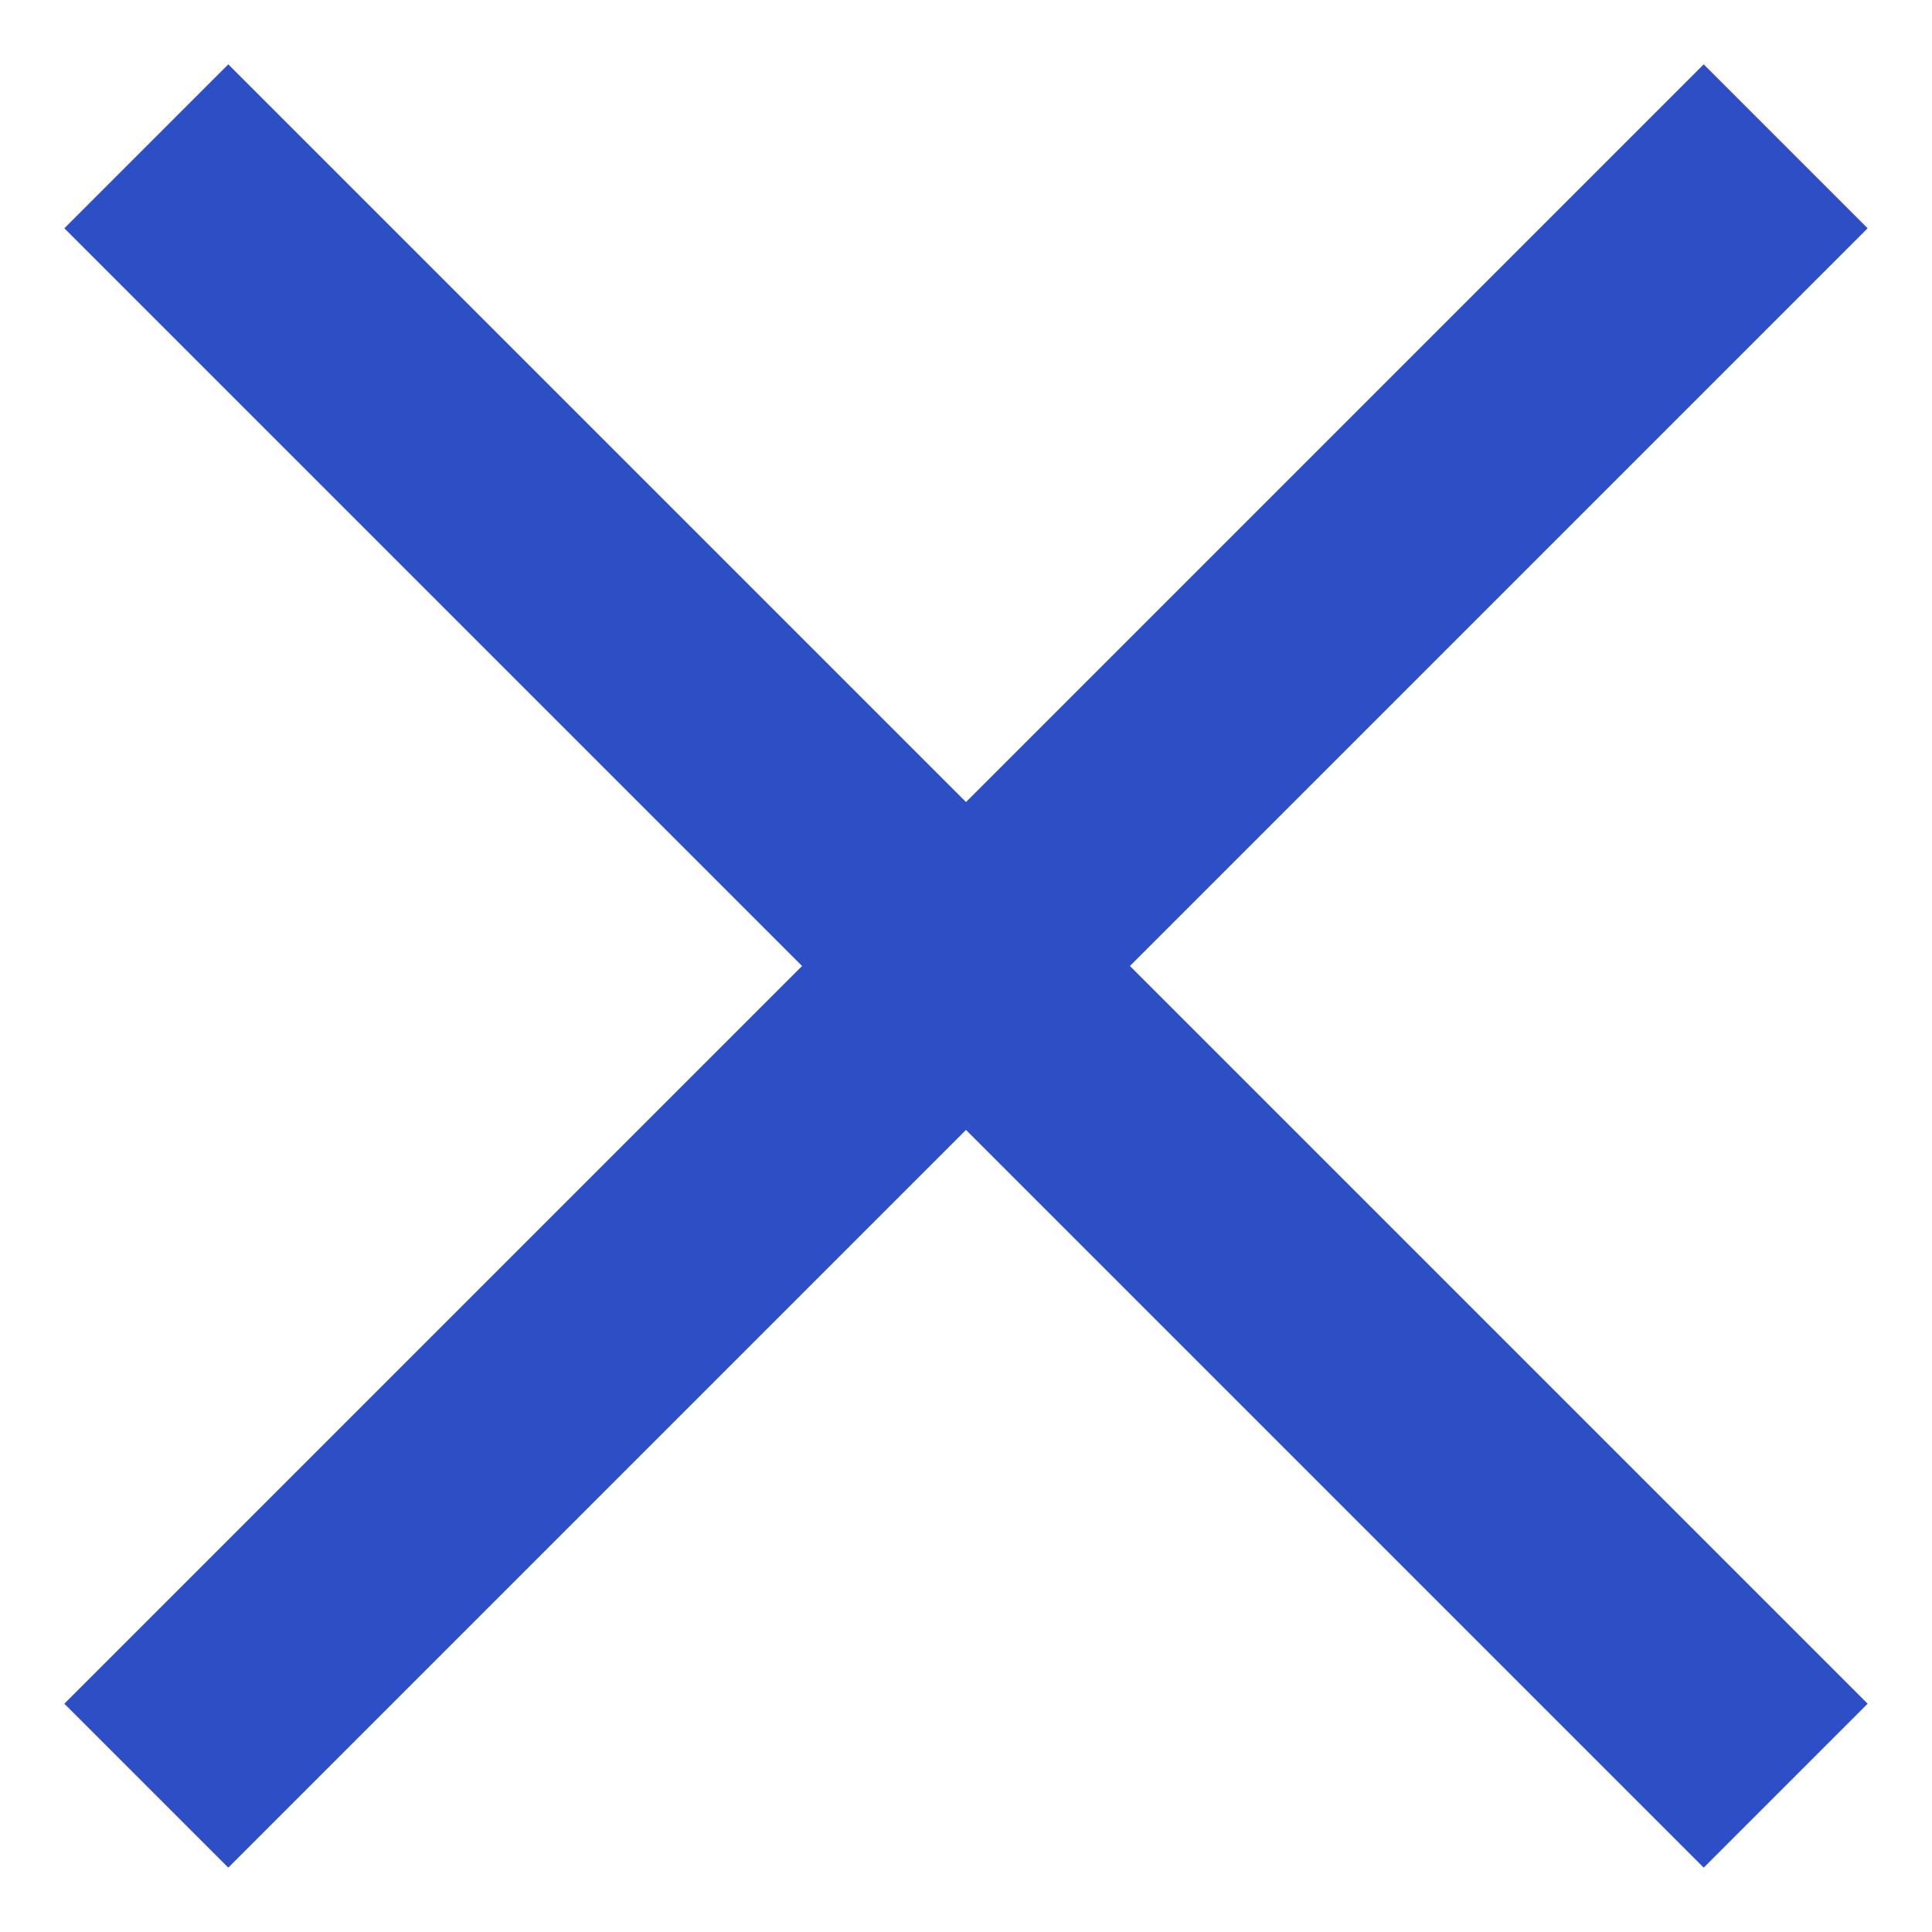
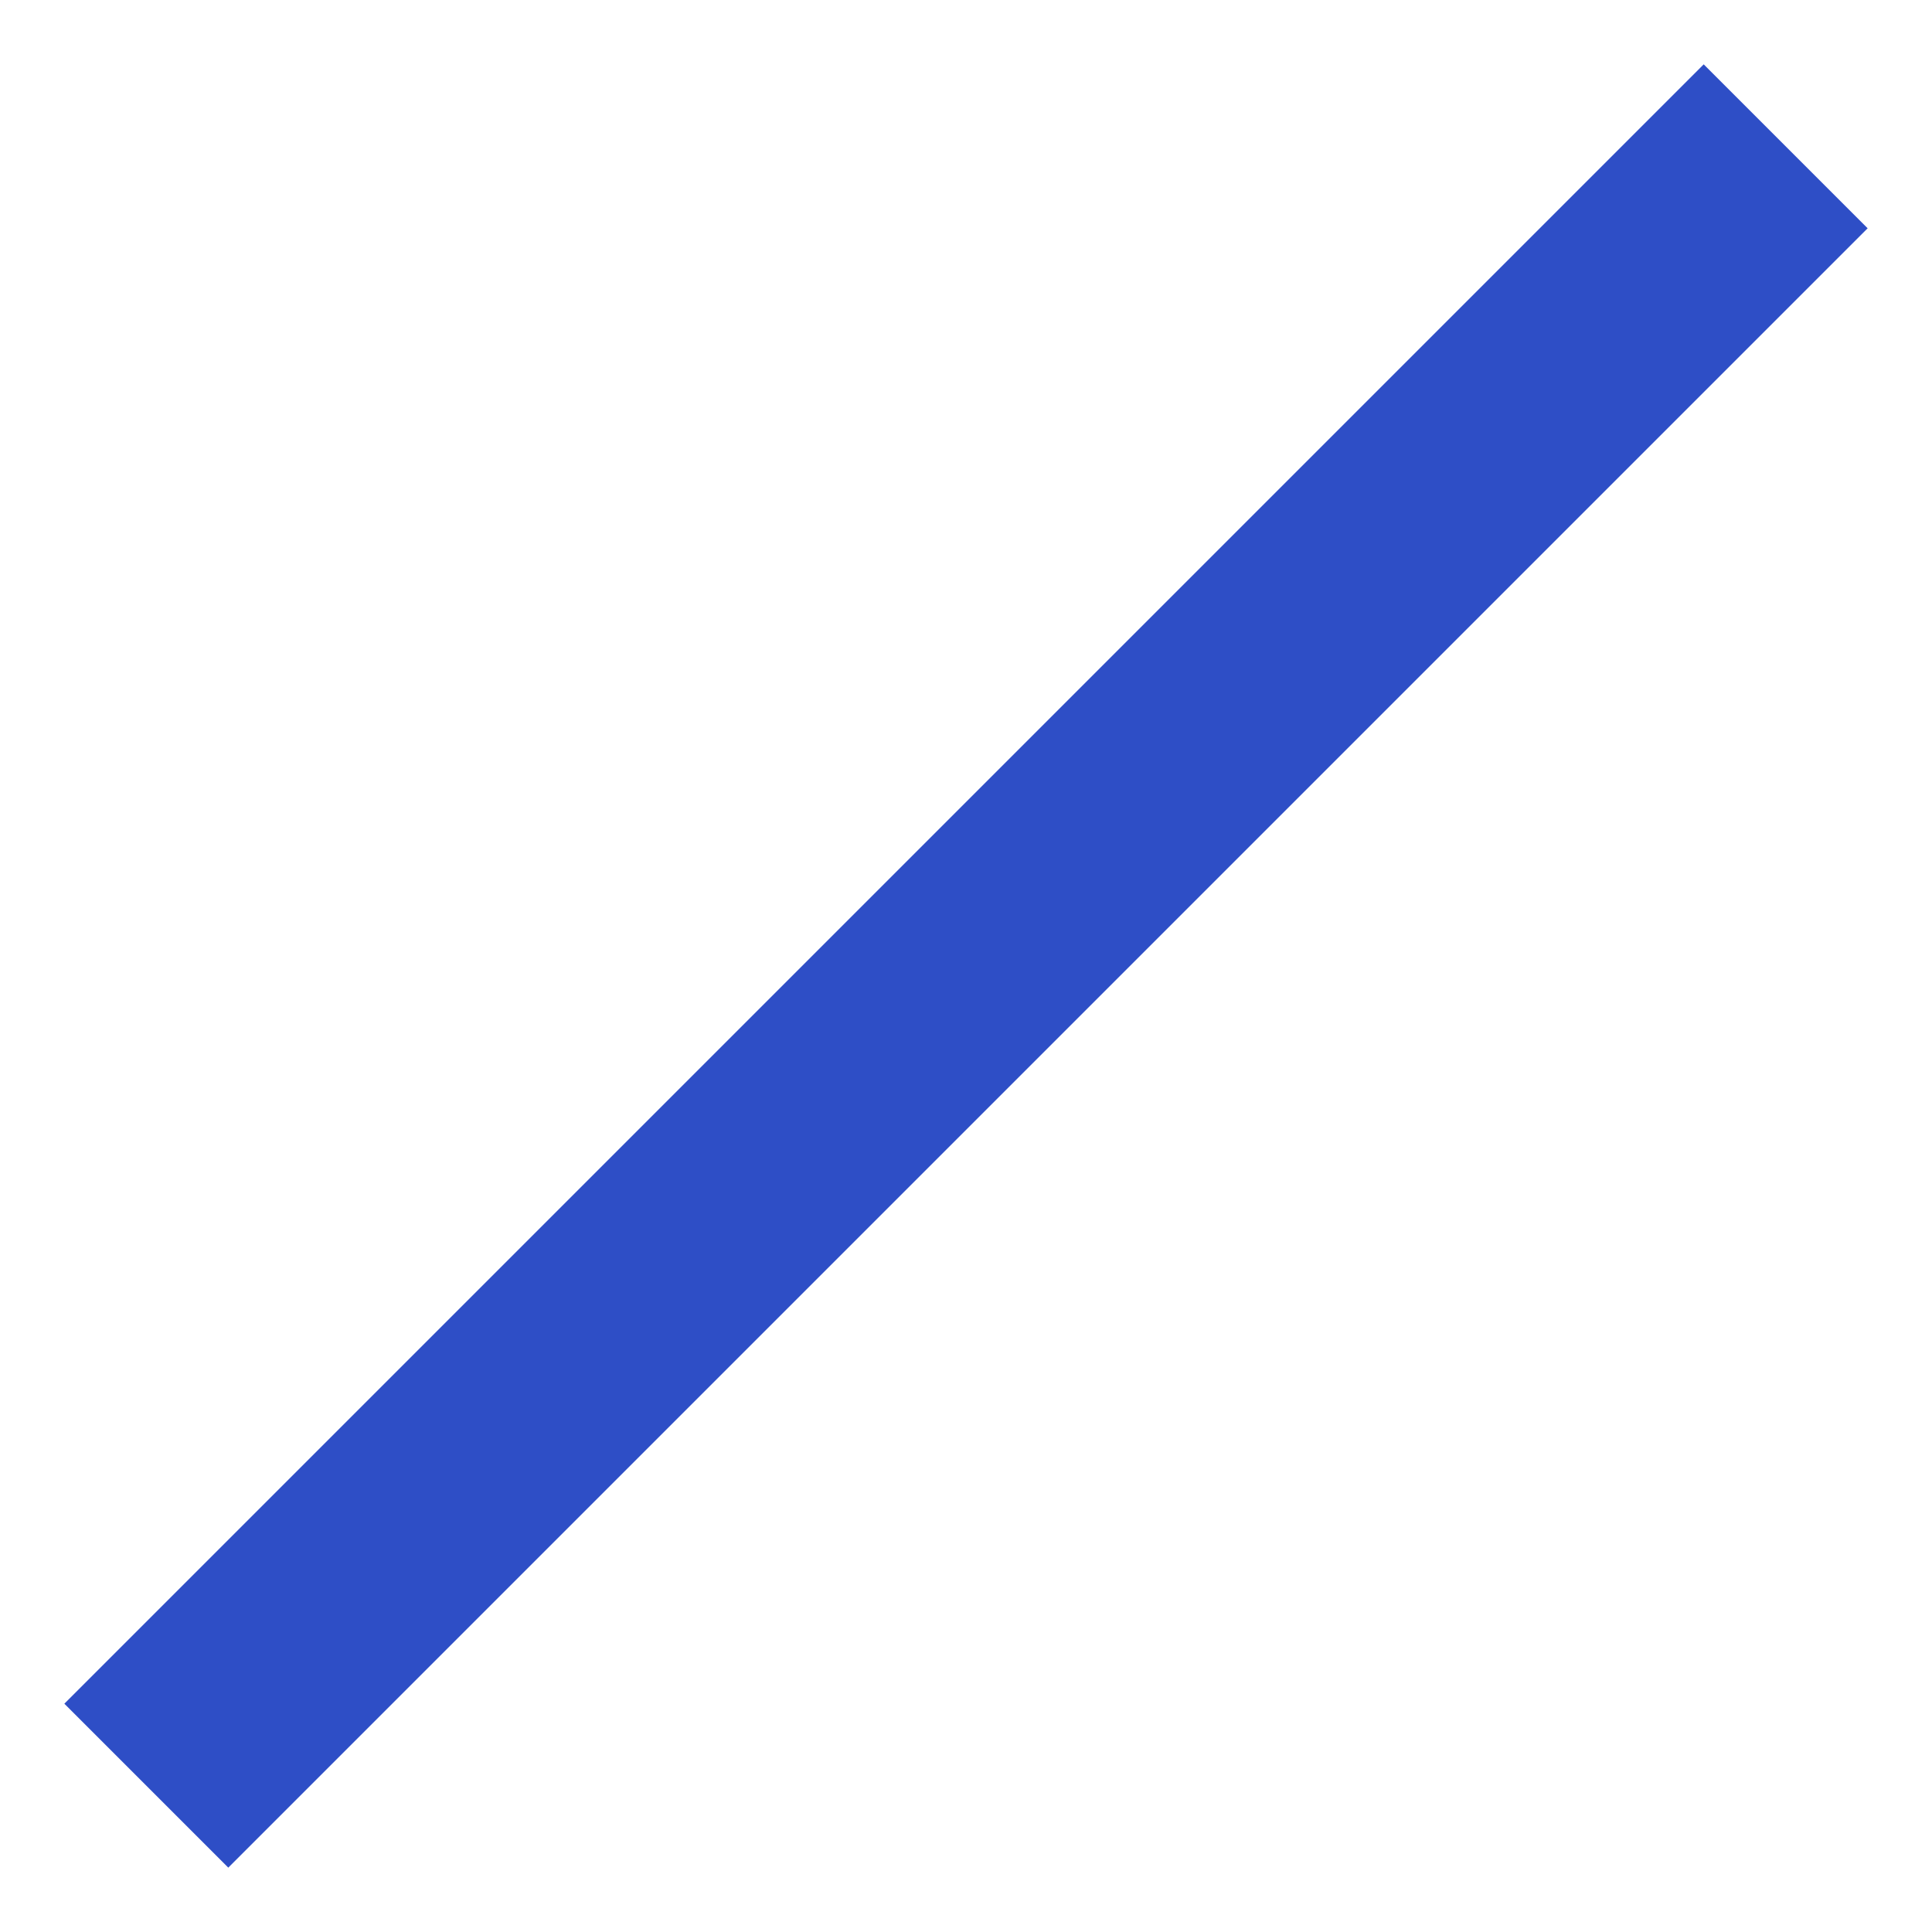
<svg xmlns="http://www.w3.org/2000/svg" width="20px" height="20px" viewBox="0 0 20 20" version="1.1">
  <g id="Symbols" stroke="none" stroke-width="1" fill="none" fill-rule="evenodd">
    <g id="module/desktop/basket_overlay" transform="translate(-394, -21)" fill="#2E4EC6">
      <g id="basket_overlay">
        <g id="Group-3" transform="translate(12, 14)">
          <g id="close" transform="translate(392, 17) rotate(45) translate(-392, -17) translate(380, 5)">
            <rect id="Rectangle" x="10.8" y="0" width="2.4" height="24" />
-             <rect id="Rectangle" x="0" y="10.8" width="24" height="2.4" />
          </g>
        </g>
      </g>
    </g>
  </g>
</svg>